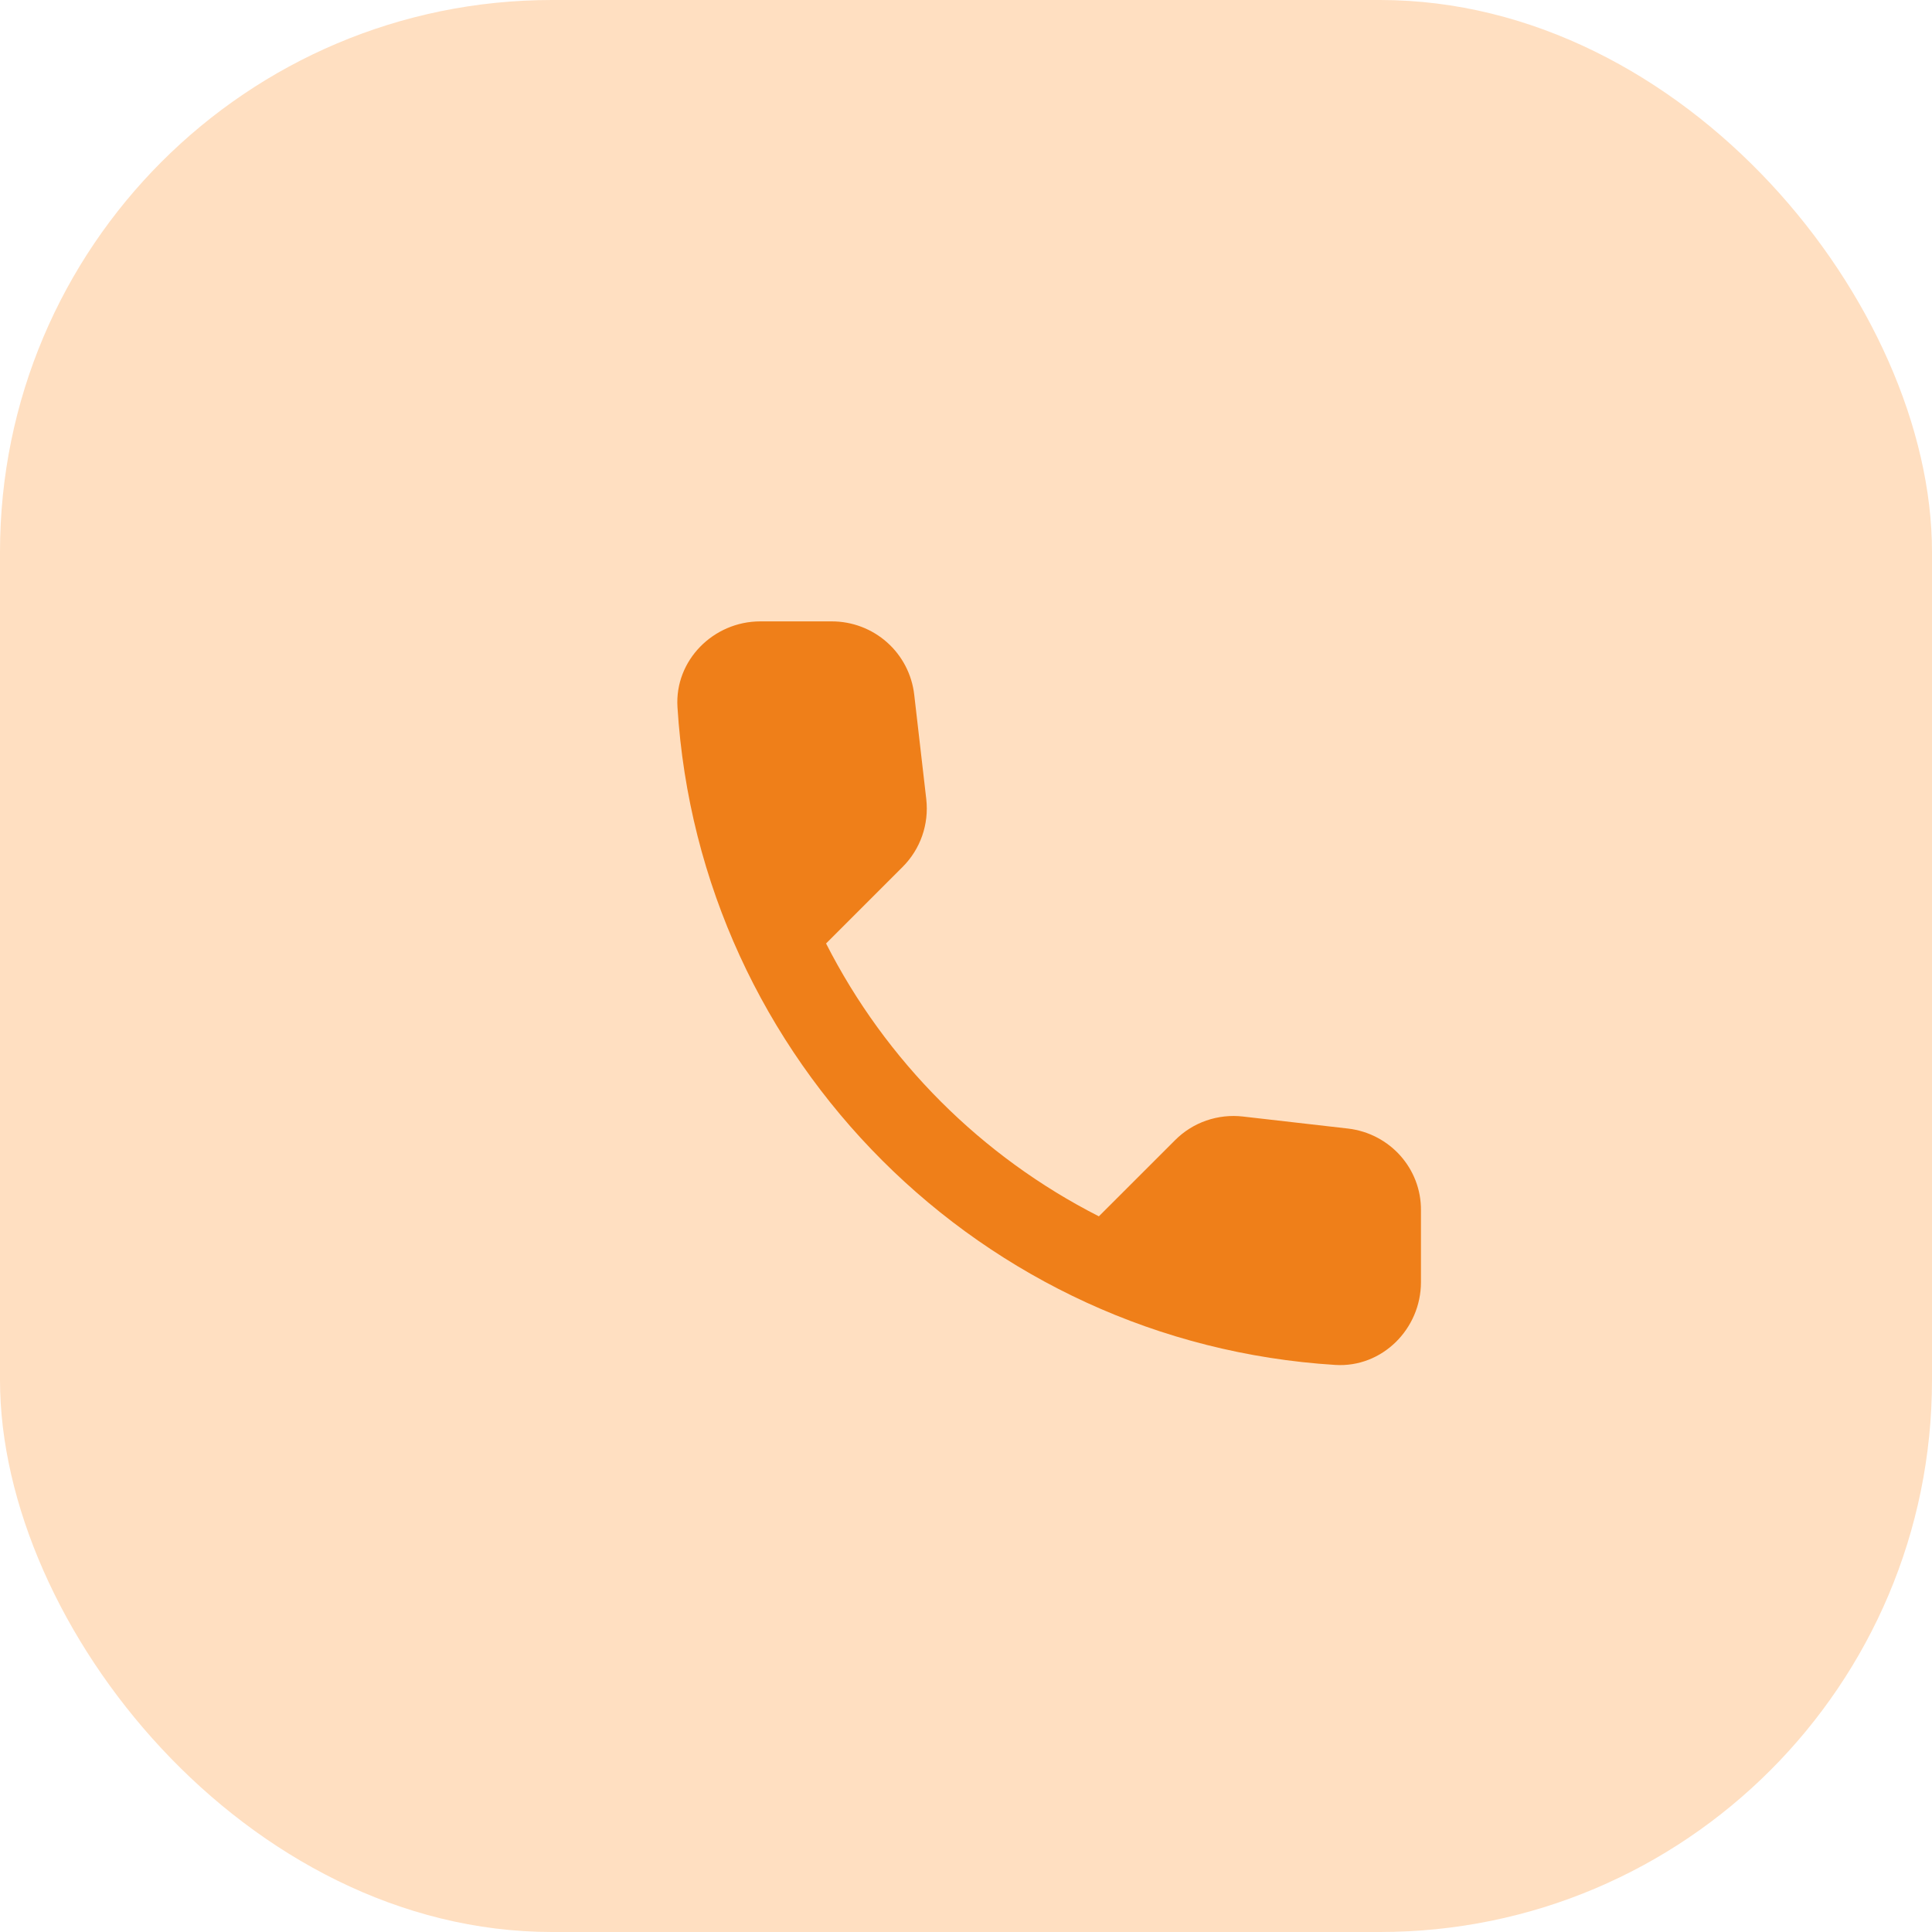
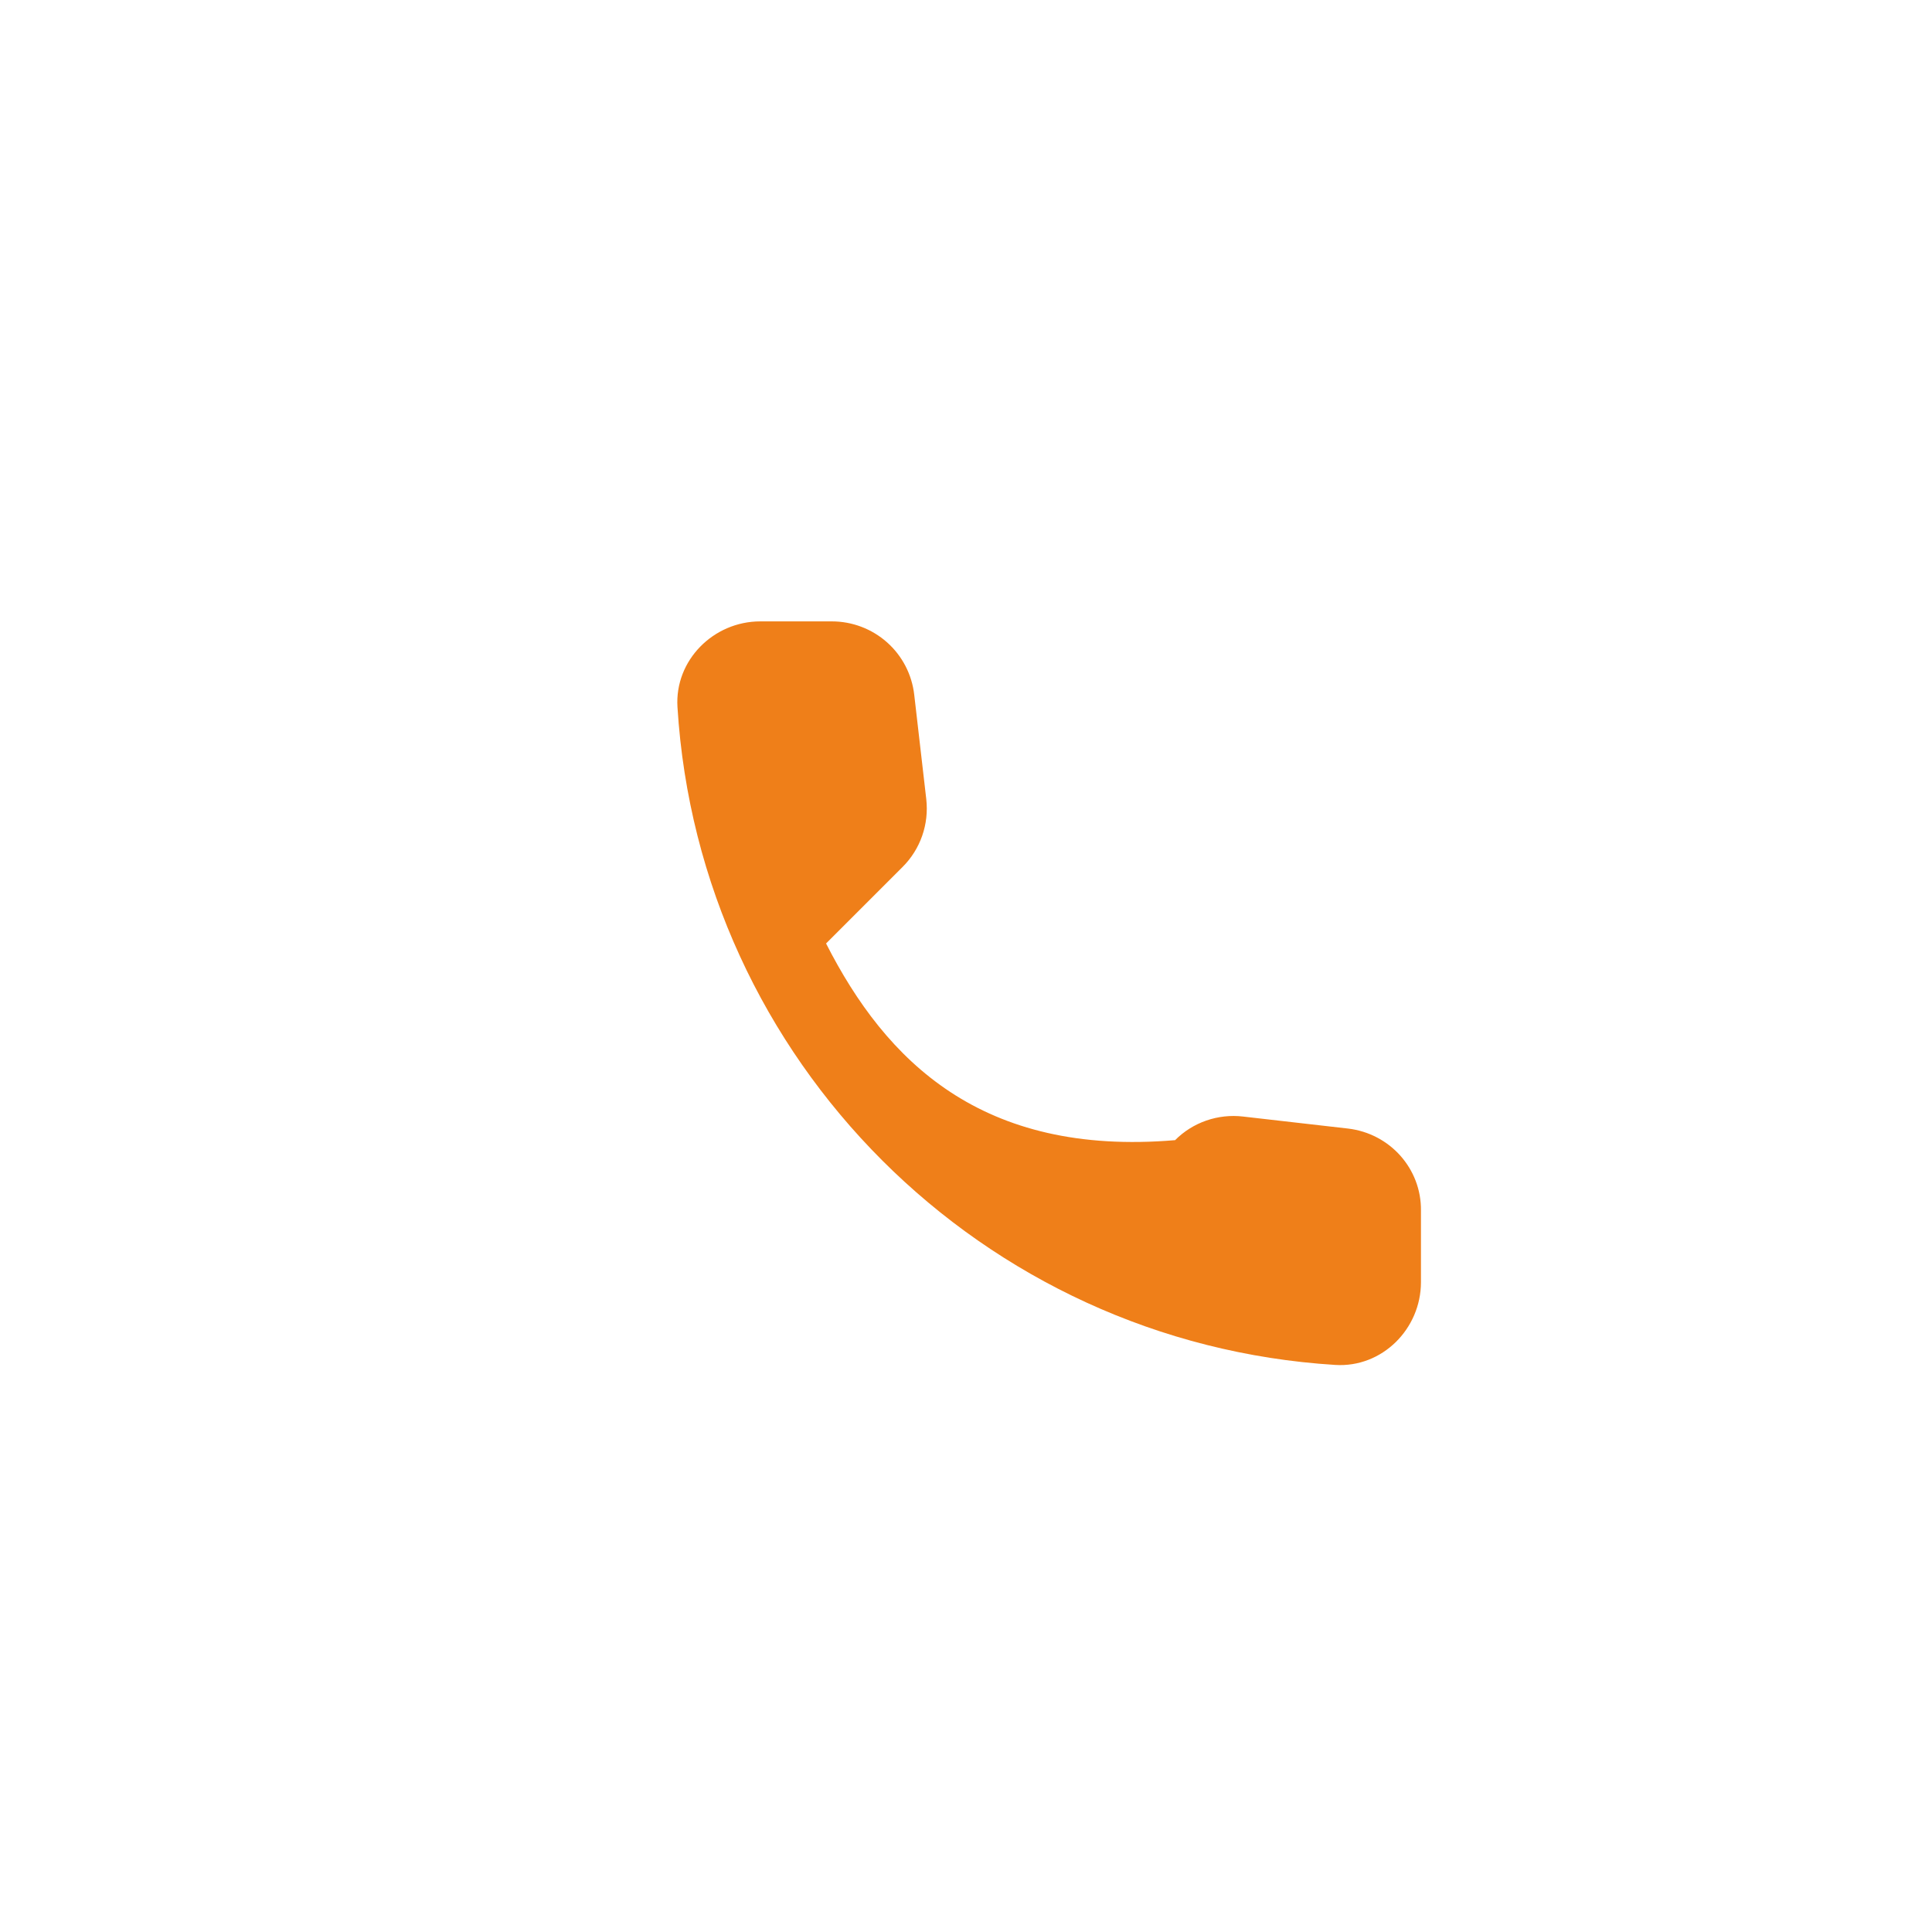
<svg xmlns="http://www.w3.org/2000/svg" width="35" height="35" viewBox="0 0 35 35" fill="none">
-   <rect width="35" height="35" rx="10" fill="#FFDFC1" />
-   <path d="M24.422 20.445L22.517 20.227C22.294 20.201 22.067 20.226 21.853 20.3C21.64 20.374 21.447 20.495 21.288 20.655L19.907 22.035C17.779 20.952 16.048 19.221 14.965 17.092L16.352 15.705C16.675 15.382 16.832 14.932 16.78 14.475L16.562 12.585C16.52 12.219 16.345 11.881 16.069 11.636C15.794 11.392 15.438 11.257 15.07 11.257H13.773C12.925 11.257 12.22 11.962 12.273 12.81C12.67 19.215 17.793 24.33 24.19 24.727C25.038 24.78 25.742 24.075 25.742 23.227V21.93C25.75 21.172 25.18 20.535 24.422 20.445Z" fill="#EF7F19" />
+   <path d="M24.422 20.445L22.517 20.227C22.294 20.201 22.067 20.226 21.853 20.3C21.64 20.374 21.447 20.495 21.288 20.655C17.779 20.952 16.048 19.221 14.965 17.092L16.352 15.705C16.675 15.382 16.832 14.932 16.78 14.475L16.562 12.585C16.52 12.219 16.345 11.881 16.069 11.636C15.794 11.392 15.438 11.257 15.07 11.257H13.773C12.925 11.257 12.22 11.962 12.273 12.81C12.67 19.215 17.793 24.33 24.19 24.727C25.038 24.78 25.742 24.075 25.742 23.227V21.93C25.75 21.172 25.18 20.535 24.422 20.445Z" fill="#EF7F19" />
</svg>